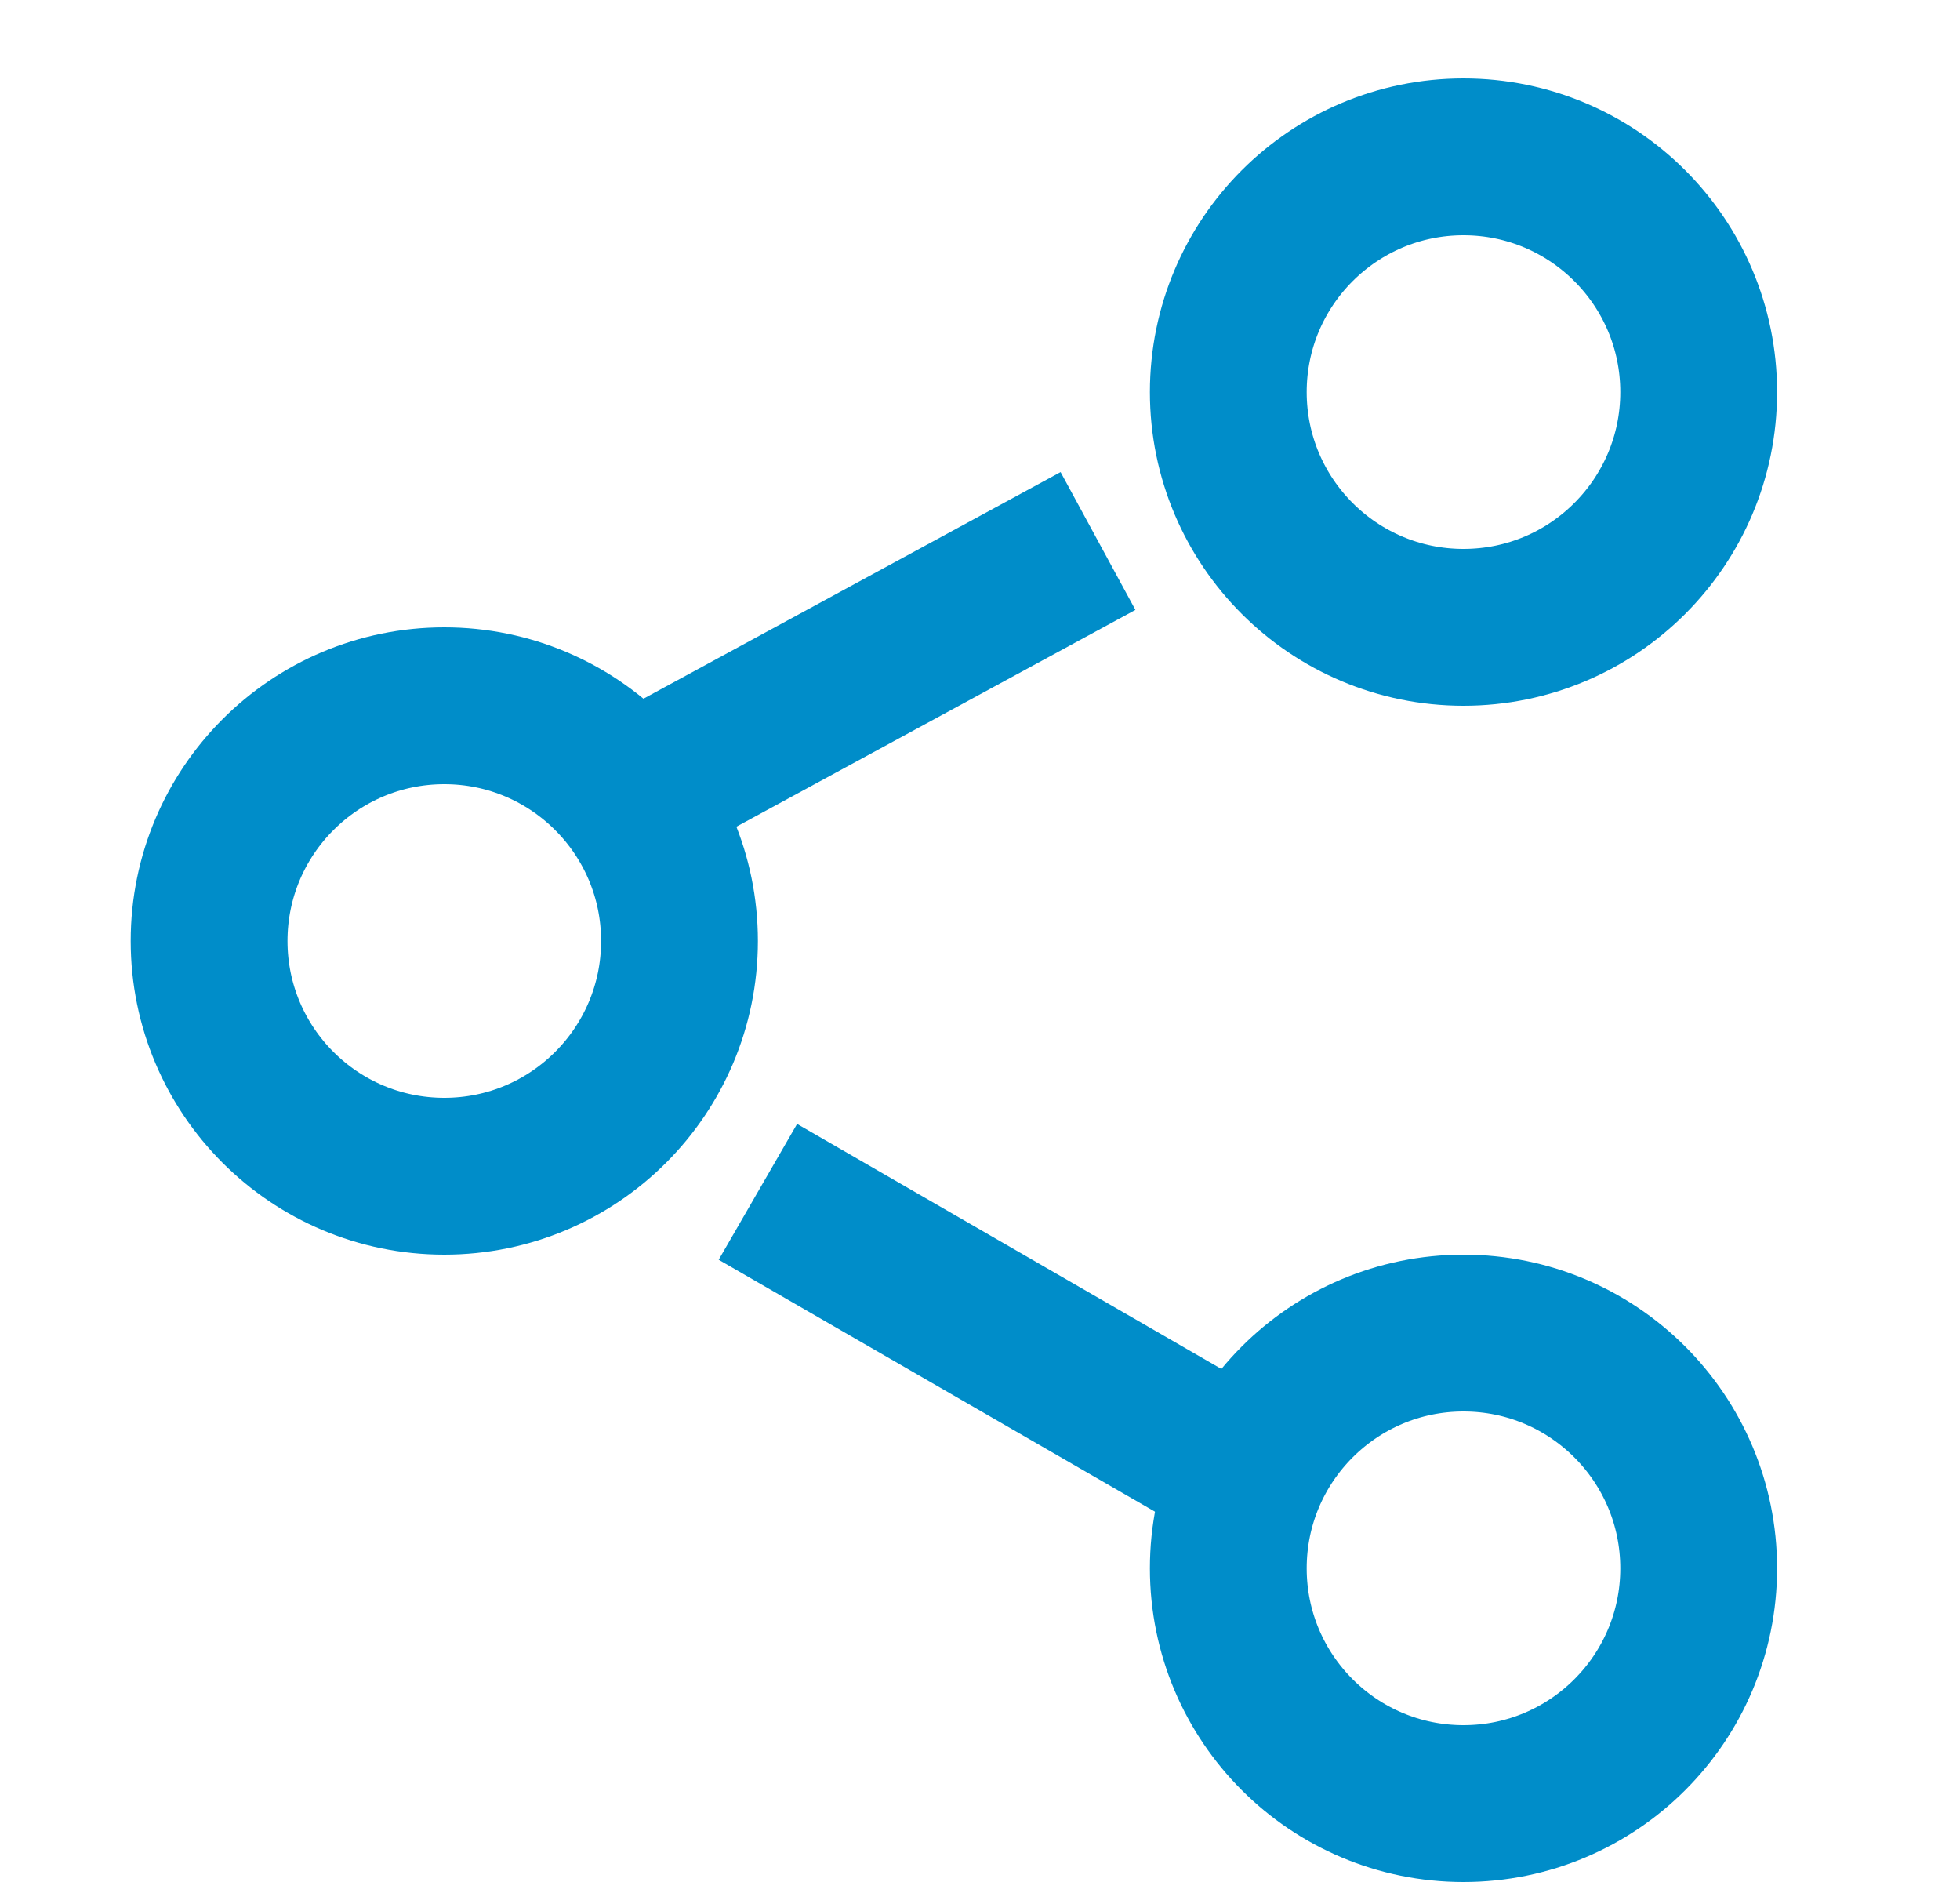
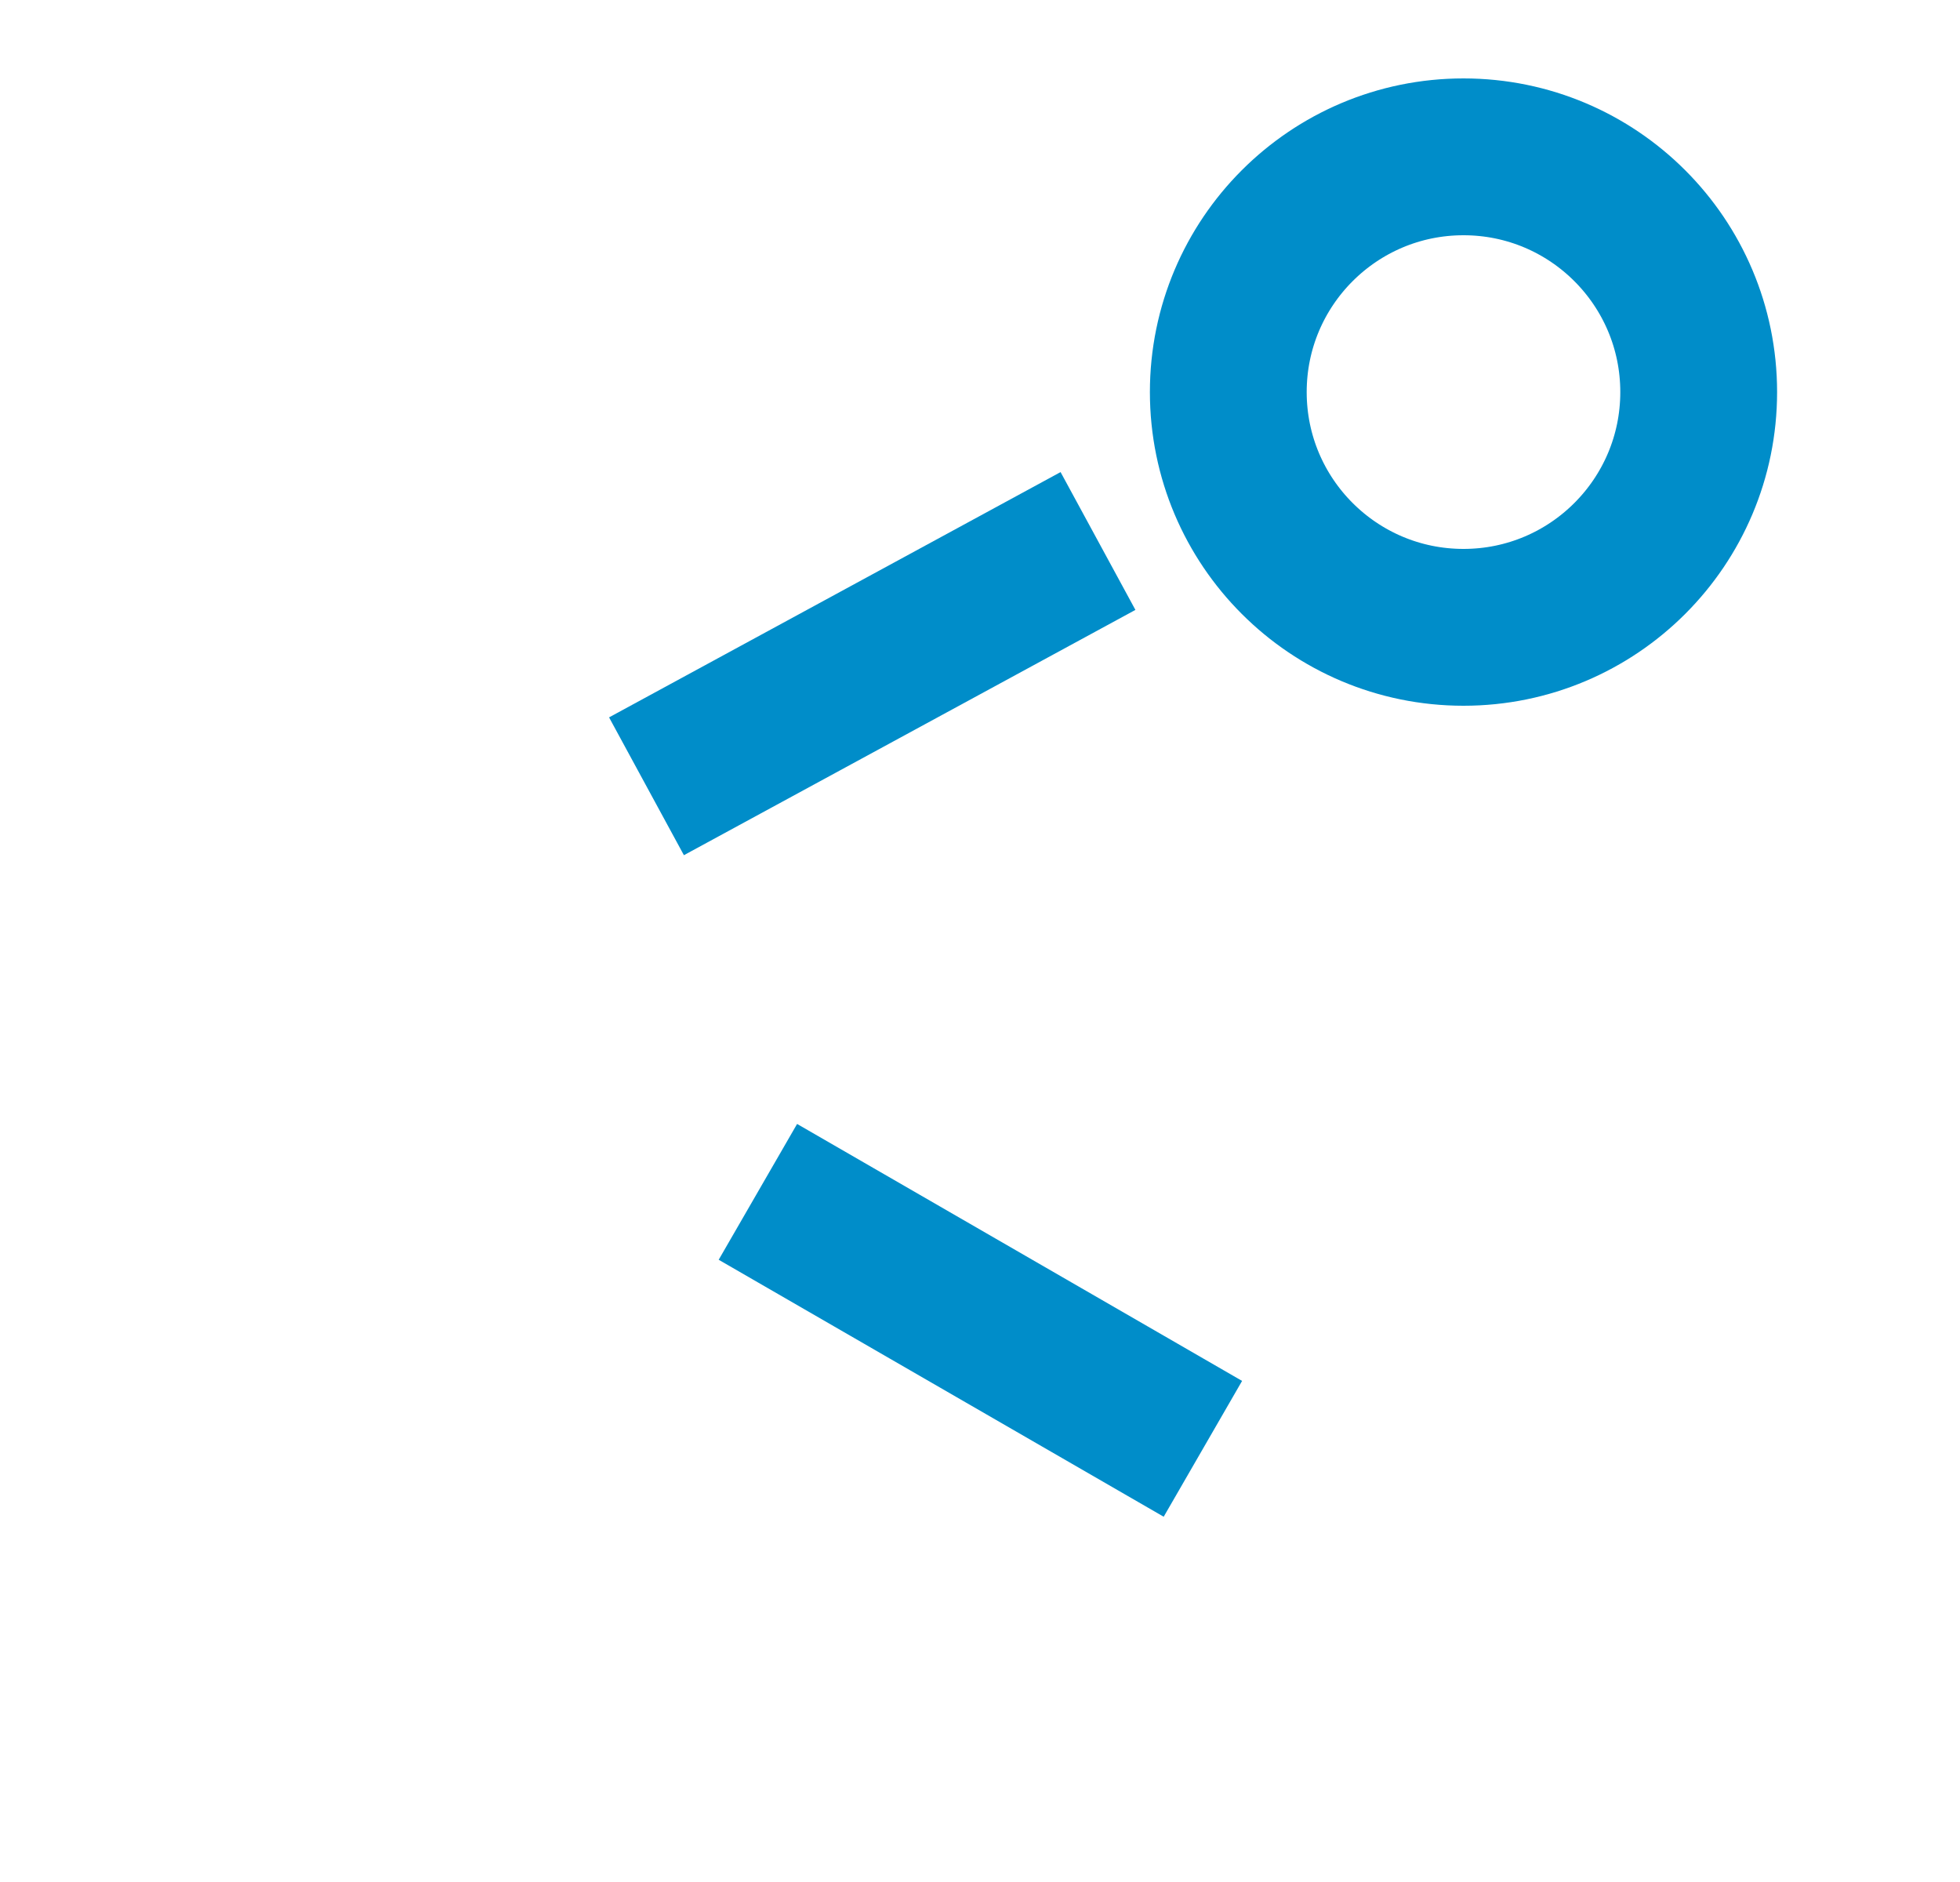
<svg xmlns="http://www.w3.org/2000/svg" width="25" height="24" viewBox="0 0 25 24" fill="none">
  <circle cx="18.667" cy="5" r="3" stroke="#008DC9" stroke-width="2" />
-   <circle cx="5.667" cy="12" r="3" stroke="#008DC9" stroke-width="2" />
-   <circle cx="18.667" cy="20" r="3" stroke="#008DC9" stroke-width="2" />
  <path d="M14.005 6.899L8.246 10.027" stroke="#008DC9" stroke-width="2" />
  <path d="M15.343 18.476L9.667 15.199" stroke="#008DC9" stroke-width="2" />
</svg>